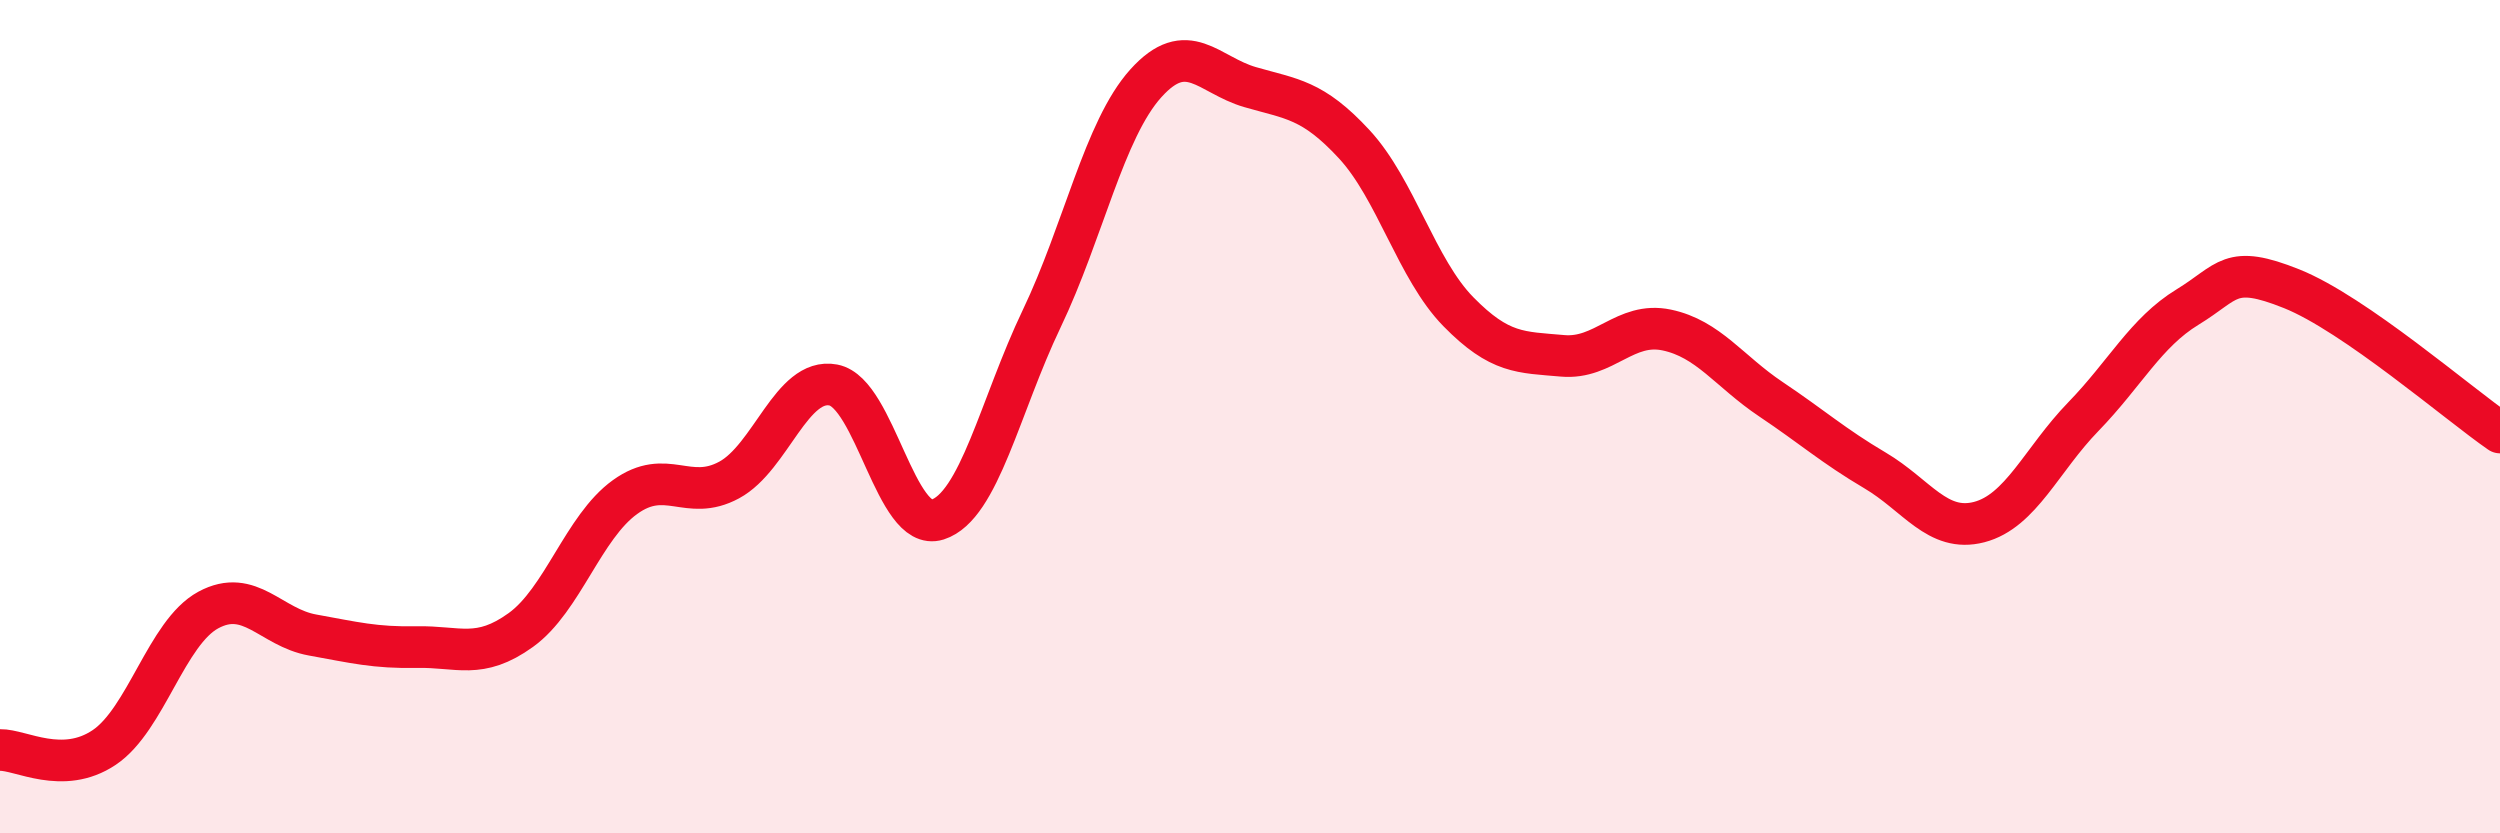
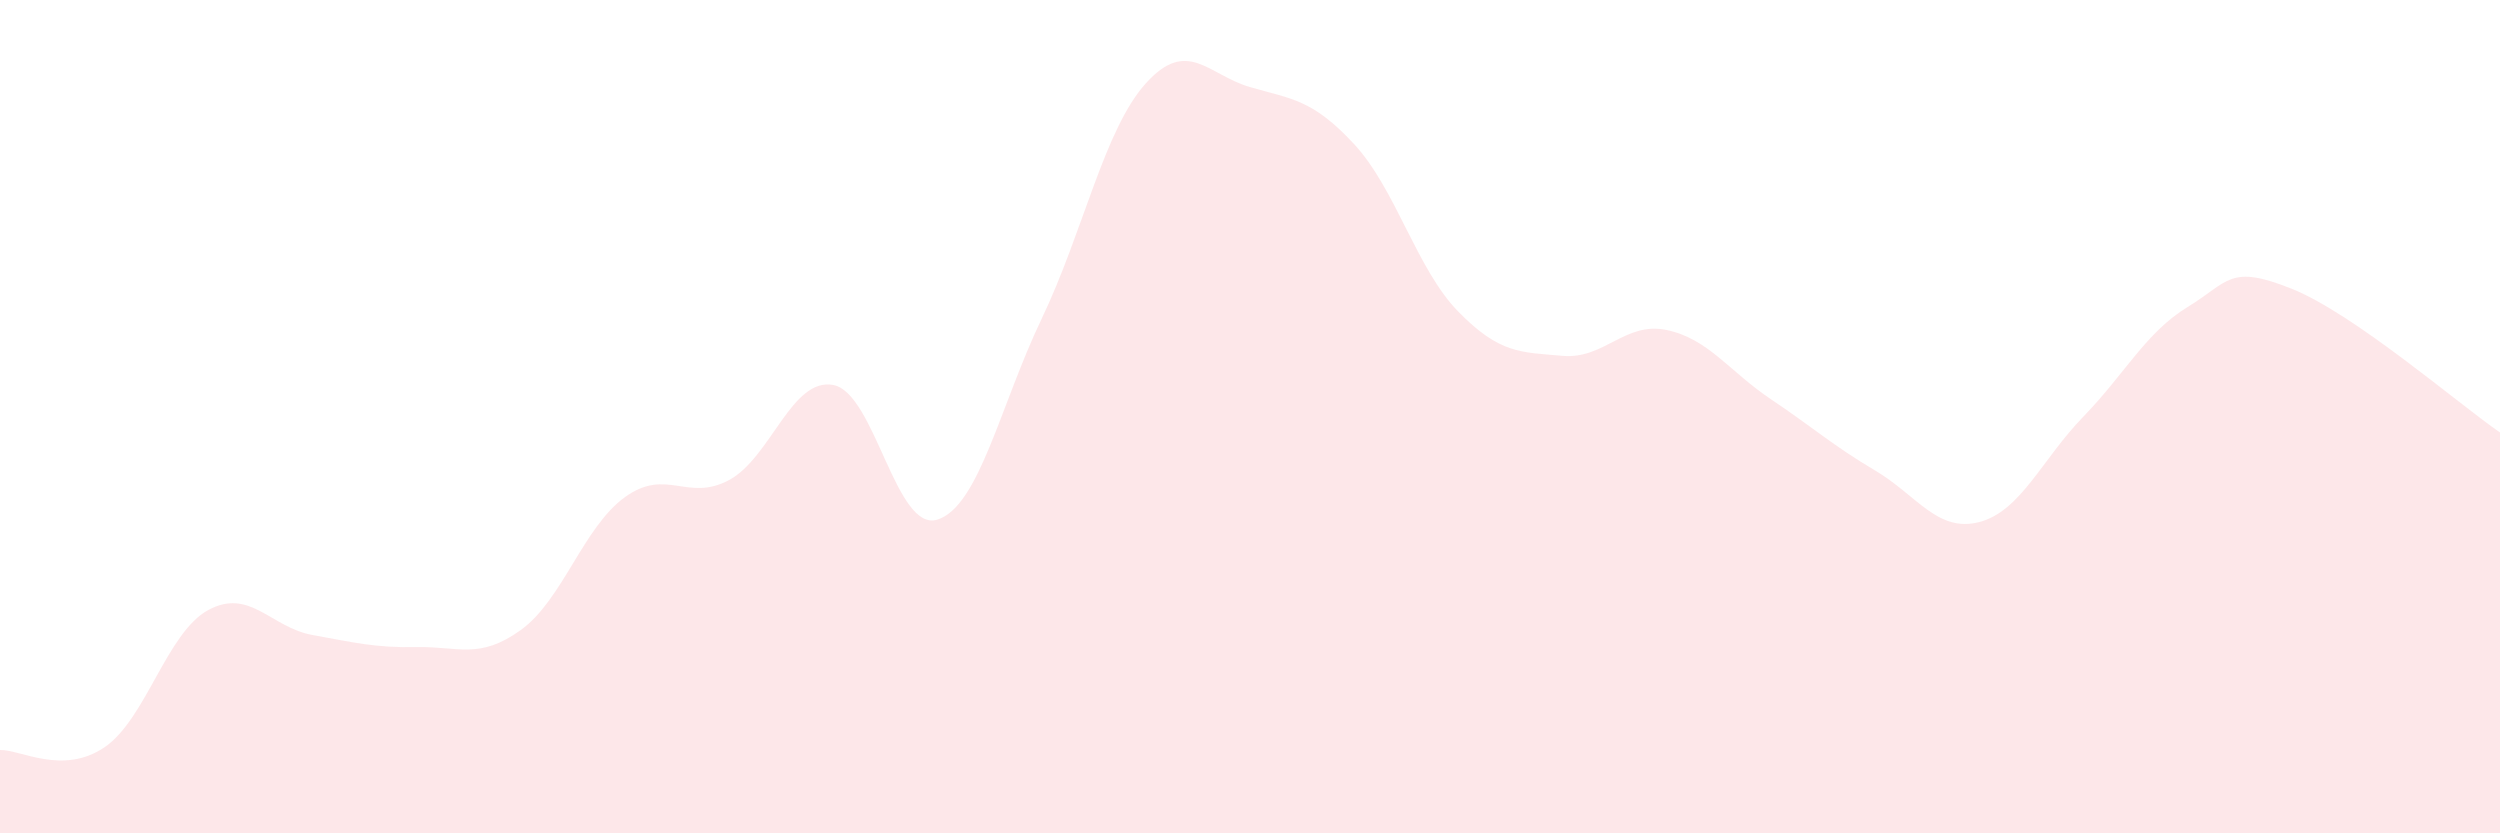
<svg xmlns="http://www.w3.org/2000/svg" width="60" height="20" viewBox="0 0 60 20">
  <path d="M 0,18 C 0.5,17.99 1.5,18.61 2.5,17.94 C 3.5,17.27 4,15.18 5,14.64 C 6,14.1 6.5,15.06 7.5,15.24 C 8.5,15.42 9,15.55 10,15.53 C 11,15.51 11.5,15.84 12.5,15.12 C 13.5,14.4 14,12.65 15,11.93 C 16,11.21 16.5,12.06 17.5,11.52 C 18.5,10.98 19,9.05 20,9.24 C 21,9.43 21.5,12.79 22.5,12.47 C 23.5,12.15 24,9.74 25,7.65 C 26,5.56 26.5,3.11 27.5,2 C 28.5,0.89 29,1.8 30,2.09 C 31,2.38 31.5,2.38 32.5,3.46 C 33.5,4.54 34,6.46 35,7.48 C 36,8.5 36.5,8.45 37.5,8.54 C 38.5,8.63 39,7.71 40,7.92 C 41,8.13 41.5,8.91 42.5,9.58 C 43.5,10.25 44,10.7 45,11.29 C 46,11.88 46.5,12.79 47.5,12.53 C 48.5,12.27 49,11.03 50,10 C 51,8.97 51.5,7.98 52.5,7.37 C 53.5,6.76 53.5,6.33 55,6.93 C 56.5,7.53 59,9.69 60,10.38L60 20L0 20Z" fill="#EB0A25" opacity="0.1" stroke-linecap="round" stroke-linejoin="round" />
-   <path d="M 0,18 C 0.5,17.99 1.5,18.61 2.5,17.94 C 3.5,17.27 4,15.18 5,14.64 C 6,14.1 6.5,15.06 7.5,15.24 C 8.5,15.42 9,15.55 10,15.53 C 11,15.51 11.5,15.84 12.5,15.12 C 13.5,14.4 14,12.65 15,11.93 C 16,11.21 16.5,12.06 17.5,11.52 C 18.5,10.98 19,9.05 20,9.24 C 21,9.43 21.5,12.79 22.5,12.47 C 23.5,12.15 24,9.74 25,7.65 C 26,5.56 26.5,3.11 27.5,2 C 28.5,0.89 29,1.8 30,2.09 C 31,2.38 31.5,2.38 32.5,3.46 C 33.5,4.54 34,6.46 35,7.48 C 36,8.5 36.5,8.45 37.5,8.54 C 38.5,8.63 39,7.71 40,7.92 C 41,8.13 41.5,8.91 42.5,9.58 C 43.5,10.25 44,10.7 45,11.29 C 46,11.88 46.5,12.79 47.5,12.53 C 48.5,12.27 49,11.03 50,10 C 51,8.97 51.5,7.98 52.5,7.37 C 53.5,6.76 53.5,6.33 55,6.93 C 56.5,7.53 59,9.69 60,10.38" stroke="#EB0A25" stroke-width="1" fill="none" stroke-linecap="round" stroke-linejoin="round" />
</svg>